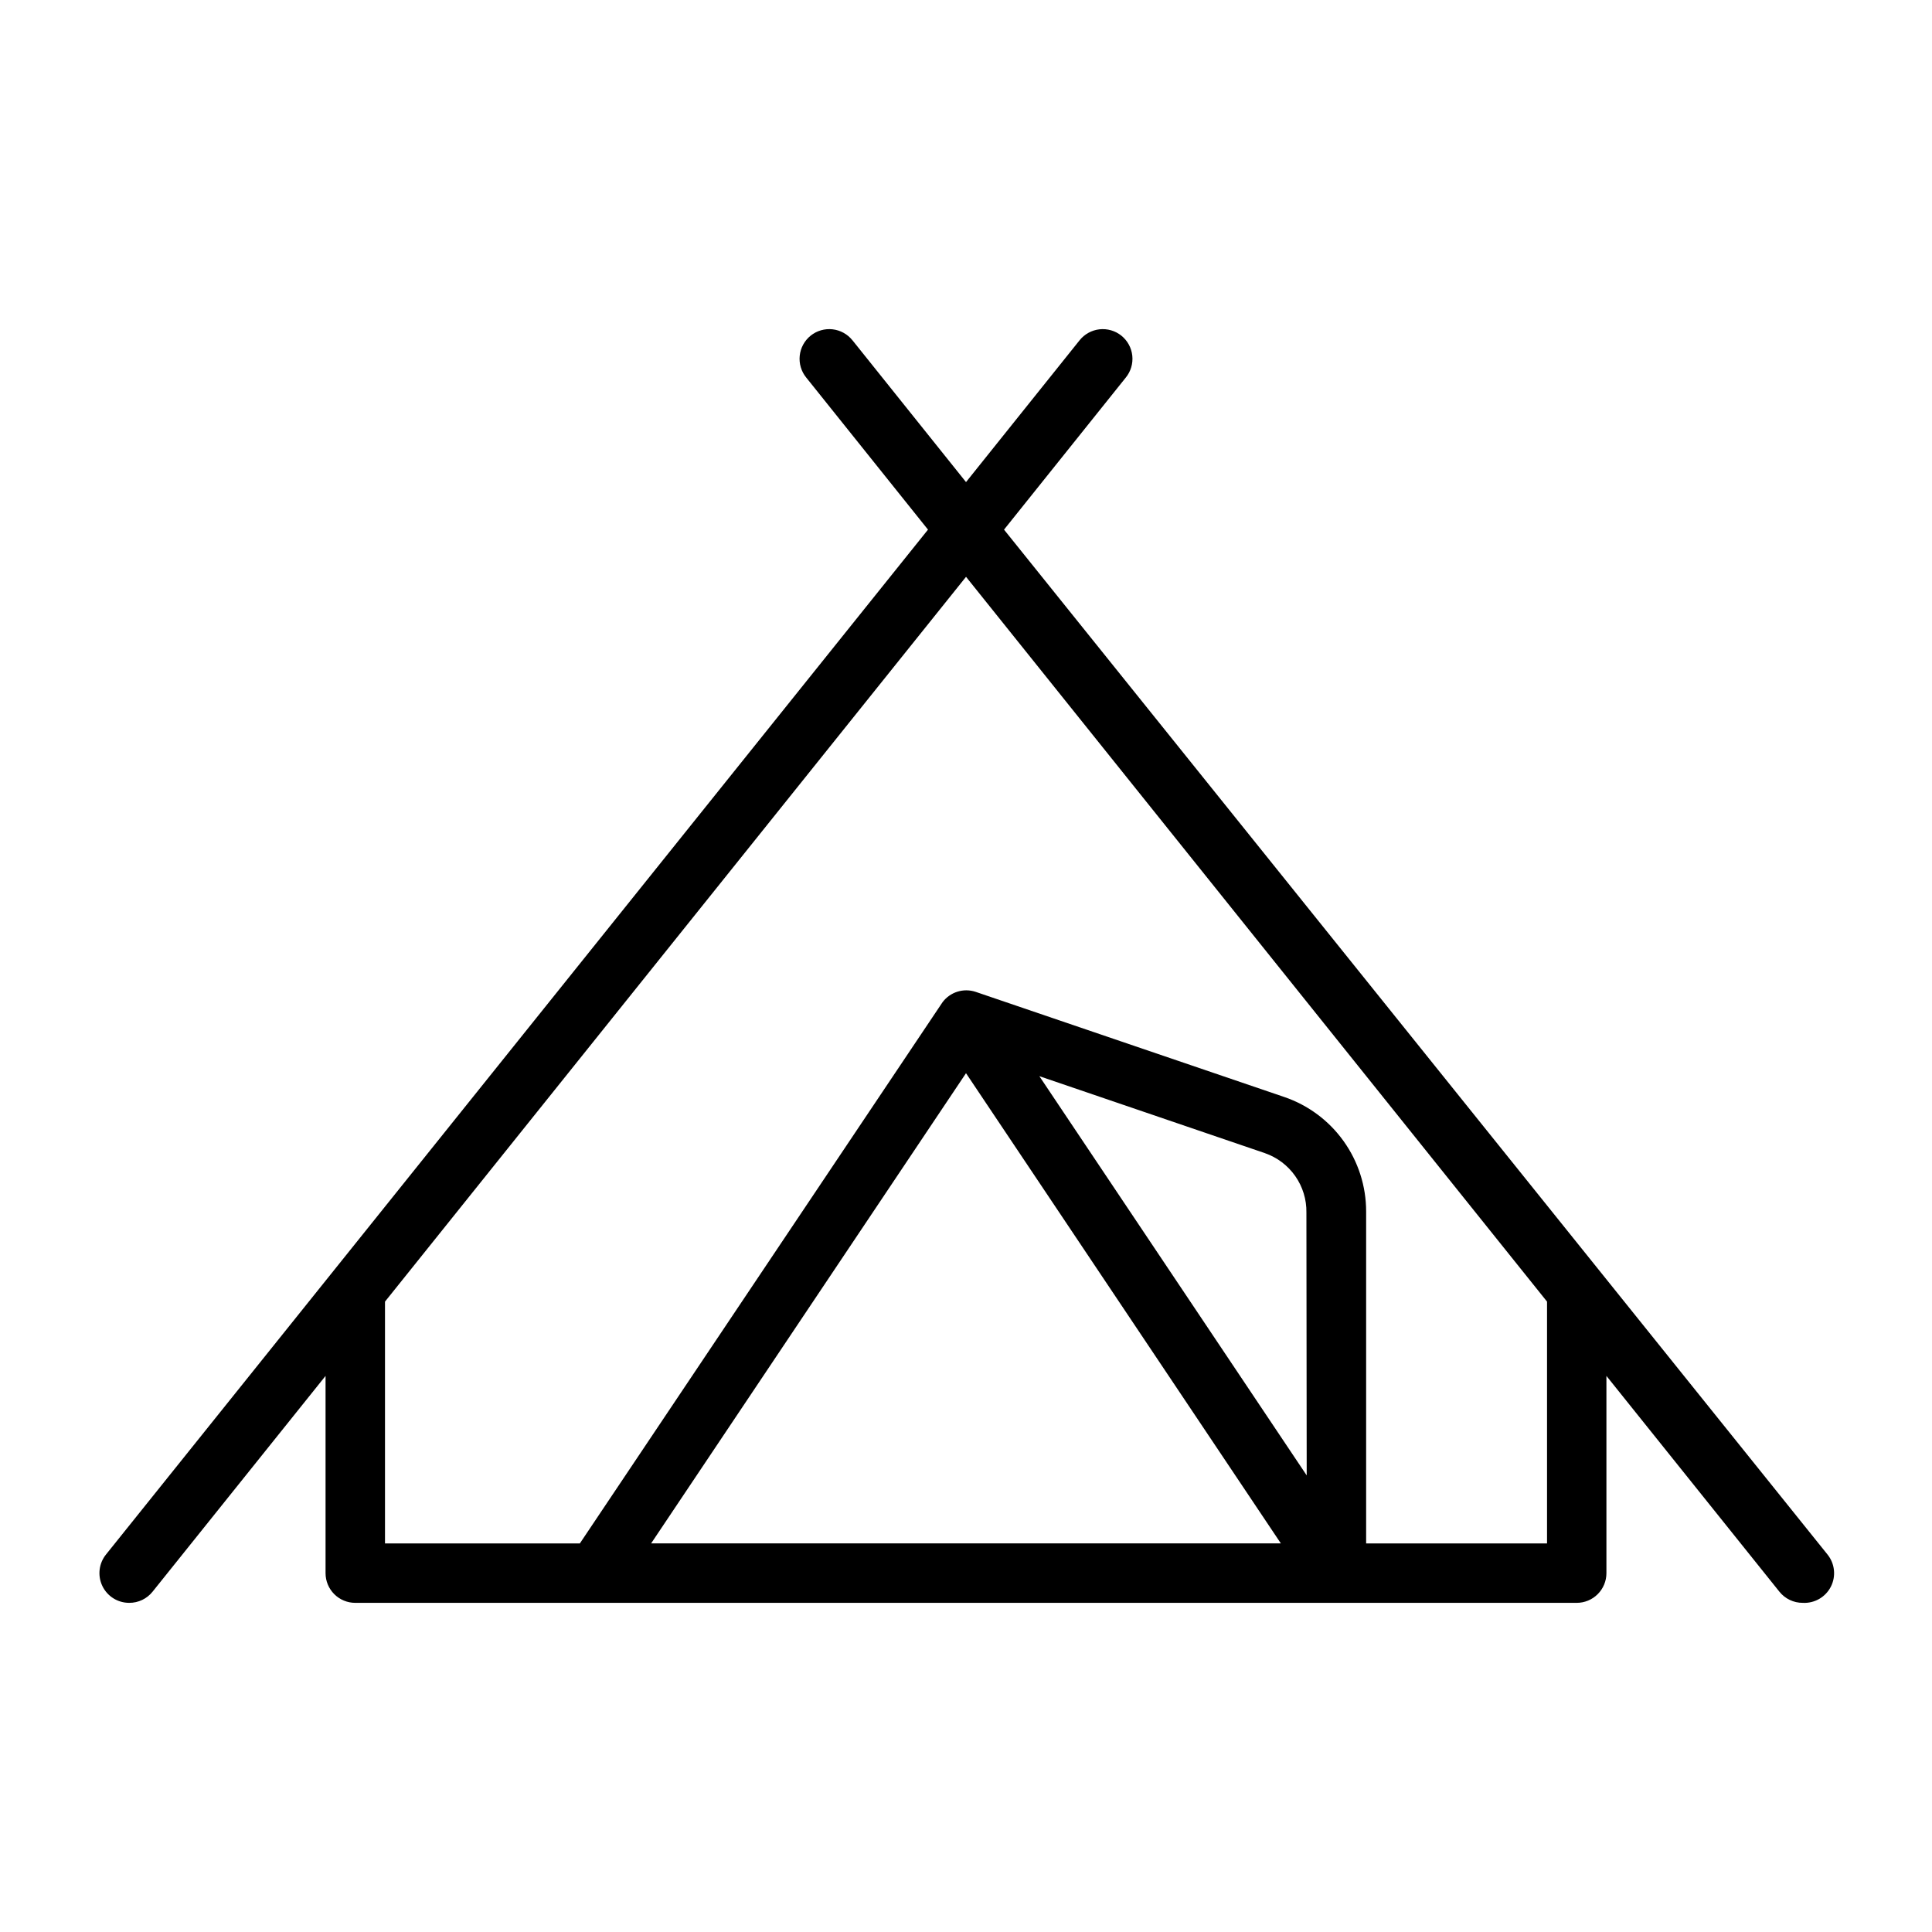
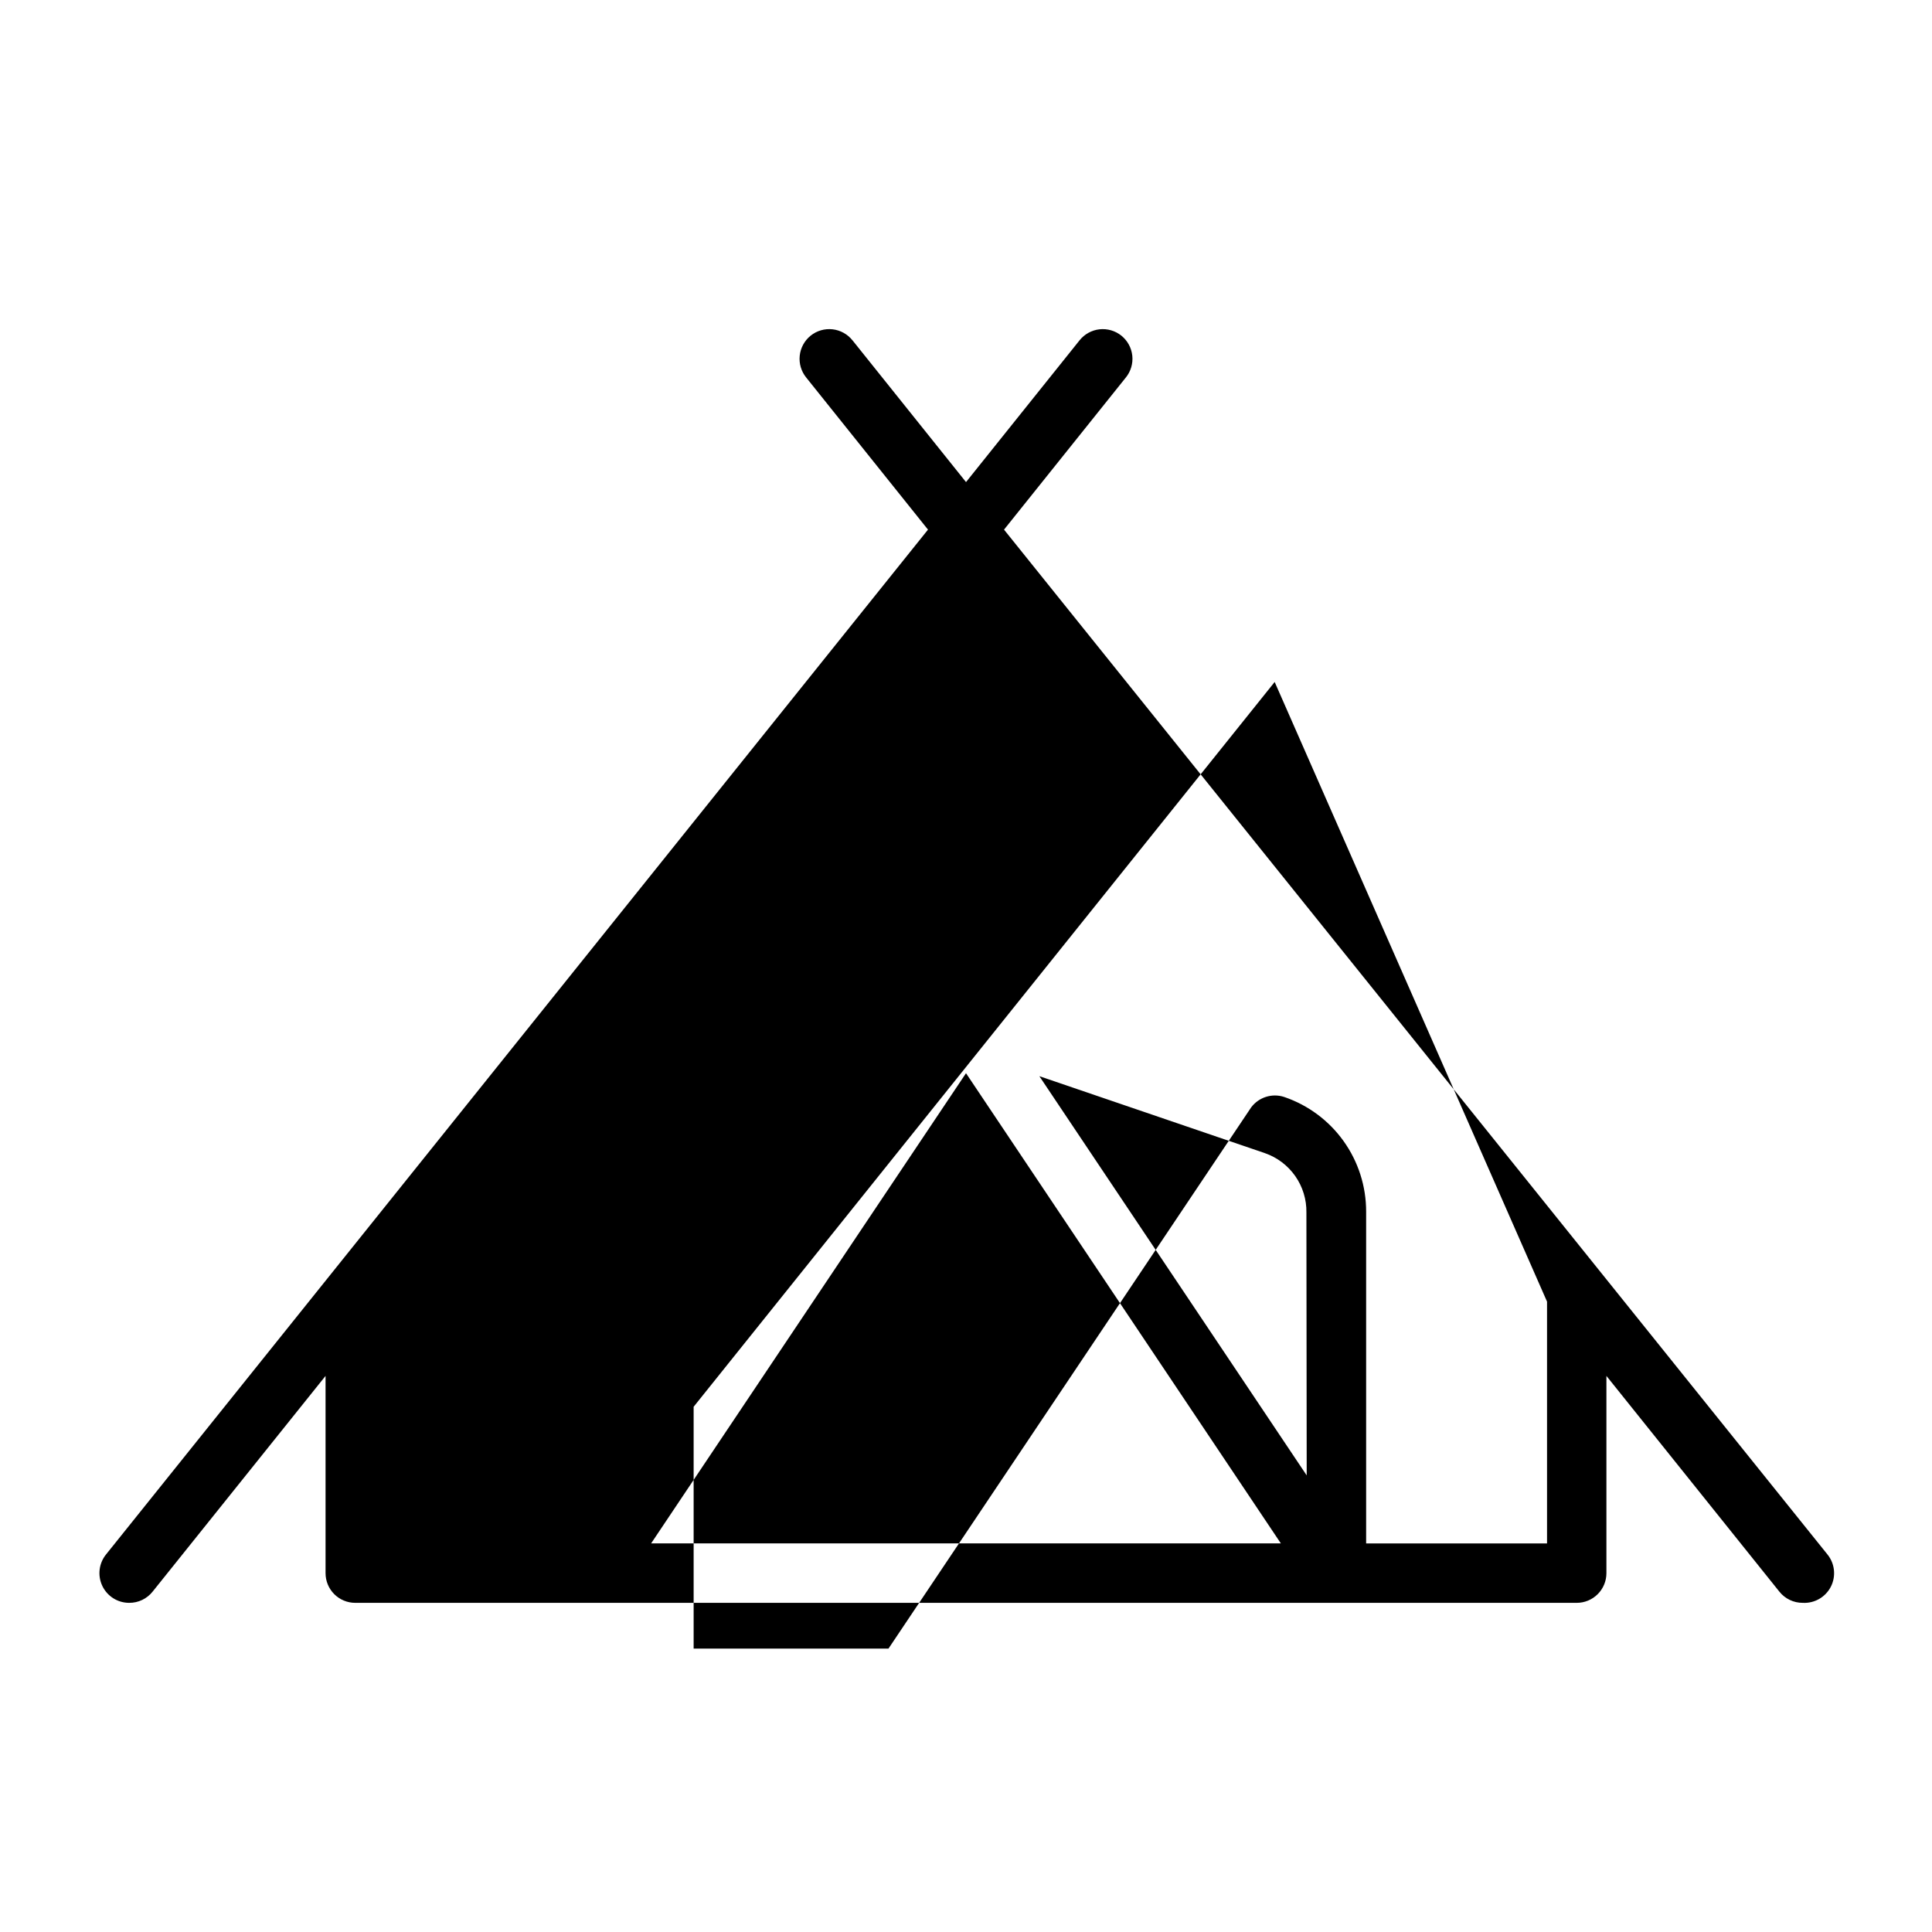
<svg xmlns="http://www.w3.org/2000/svg" fill="#000000" width="800px" height="800px" version="1.1" viewBox="144 144 512 512">
-   <path d="m178.24 568.77c2.426 0.016 4.719-1.09 6.219-2.988l45.816-57.152v52.27c0 2.09 0.828 4.09 2.305 5.566 1.477 1.477 3.481 2.305 5.566 2.305h323.7c2.086 0 4.09-0.828 5.566-2.305 1.477-1.477 2.305-3.477 2.305-5.566v-52.27l45.816 57.152c1.5 1.898 3.797 3.004 6.219 2.988 3.109 0.172 6.031-1.512 7.445-4.285 1.414-2.777 1.055-6.129-0.91-8.547l-218.21-271.58 32.273-40.305h0.004c1.32-1.629 1.938-3.715 1.715-5.797-0.223-2.082-1.266-3.992-2.898-5.305-1.637-1.312-3.727-1.914-5.812-1.68-2.082 0.238-3.984 1.297-5.285 2.941l-30.07 37.547-30.07-37.551-0.004 0.004c-1.301-1.645-3.203-2.703-5.285-2.941-2.086-0.234-4.176 0.367-5.812 1.68-1.633 1.312-2.676 3.223-2.898 5.305-0.223 2.082 0.398 4.168 1.719 5.797l32.273 40.305-217.82 271.58c-1.914 2.363-2.297 5.617-0.984 8.359 1.312 2.742 4.086 4.484 7.125 4.473zm312.05-33.77-70.848-105.8 59.75 20.387v0.004c3.262 1.125 6.082 3.258 8.062 6.082 1.98 2.828 3.016 6.211 2.957 9.66zm-90.289-106.59 83.441 124.61h-166.89zm153.98 60.535v64.078h-47.941v-87.93c0.012-6.703-2.078-13.238-5.977-18.688-3.898-5.453-9.406-9.543-15.75-11.699l-81.793-27.867c-3.199-1.047-6.711 0.062-8.734 2.754l-96.117 143.43h-51.641v-64.078l153.98-192.08z" />
+   <path d="m178.24 568.77c2.426 0.016 4.719-1.09 6.219-2.988l45.816-57.152v52.27c0 2.09 0.828 4.09 2.305 5.566 1.477 1.477 3.481 2.305 5.566 2.305h323.7c2.086 0 4.09-0.828 5.566-2.305 1.477-1.477 2.305-3.477 2.305-5.566v-52.27l45.816 57.152c1.5 1.898 3.797 3.004 6.219 2.988 3.109 0.172 6.031-1.512 7.445-4.285 1.414-2.777 1.055-6.129-0.91-8.547l-218.21-271.58 32.273-40.305h0.004c1.32-1.629 1.938-3.715 1.715-5.797-0.223-2.082-1.266-3.992-2.898-5.305-1.637-1.312-3.727-1.914-5.812-1.68-2.082 0.238-3.984 1.297-5.285 2.941l-30.07 37.547-30.07-37.551-0.004 0.004c-1.301-1.645-3.203-2.703-5.285-2.941-2.086-0.234-4.176 0.367-5.812 1.68-1.633 1.312-2.676 3.223-2.898 5.305-0.223 2.082 0.398 4.168 1.719 5.797l32.273 40.305-217.82 271.58c-1.914 2.363-2.297 5.617-0.984 8.359 1.312 2.742 4.086 4.484 7.125 4.473zm312.05-33.77-70.848-105.8 59.75 20.387v0.004c3.262 1.125 6.082 3.258 8.062 6.082 1.98 2.828 3.016 6.211 2.957 9.66zm-90.289-106.59 83.441 124.61h-166.89zm153.98 60.535v64.078h-47.941v-87.93c0.012-6.703-2.078-13.238-5.977-18.688-3.898-5.453-9.406-9.543-15.75-11.699c-3.199-1.047-6.711 0.062-8.734 2.754l-96.117 143.43h-51.641v-64.078l153.98-192.08z" />
</svg>